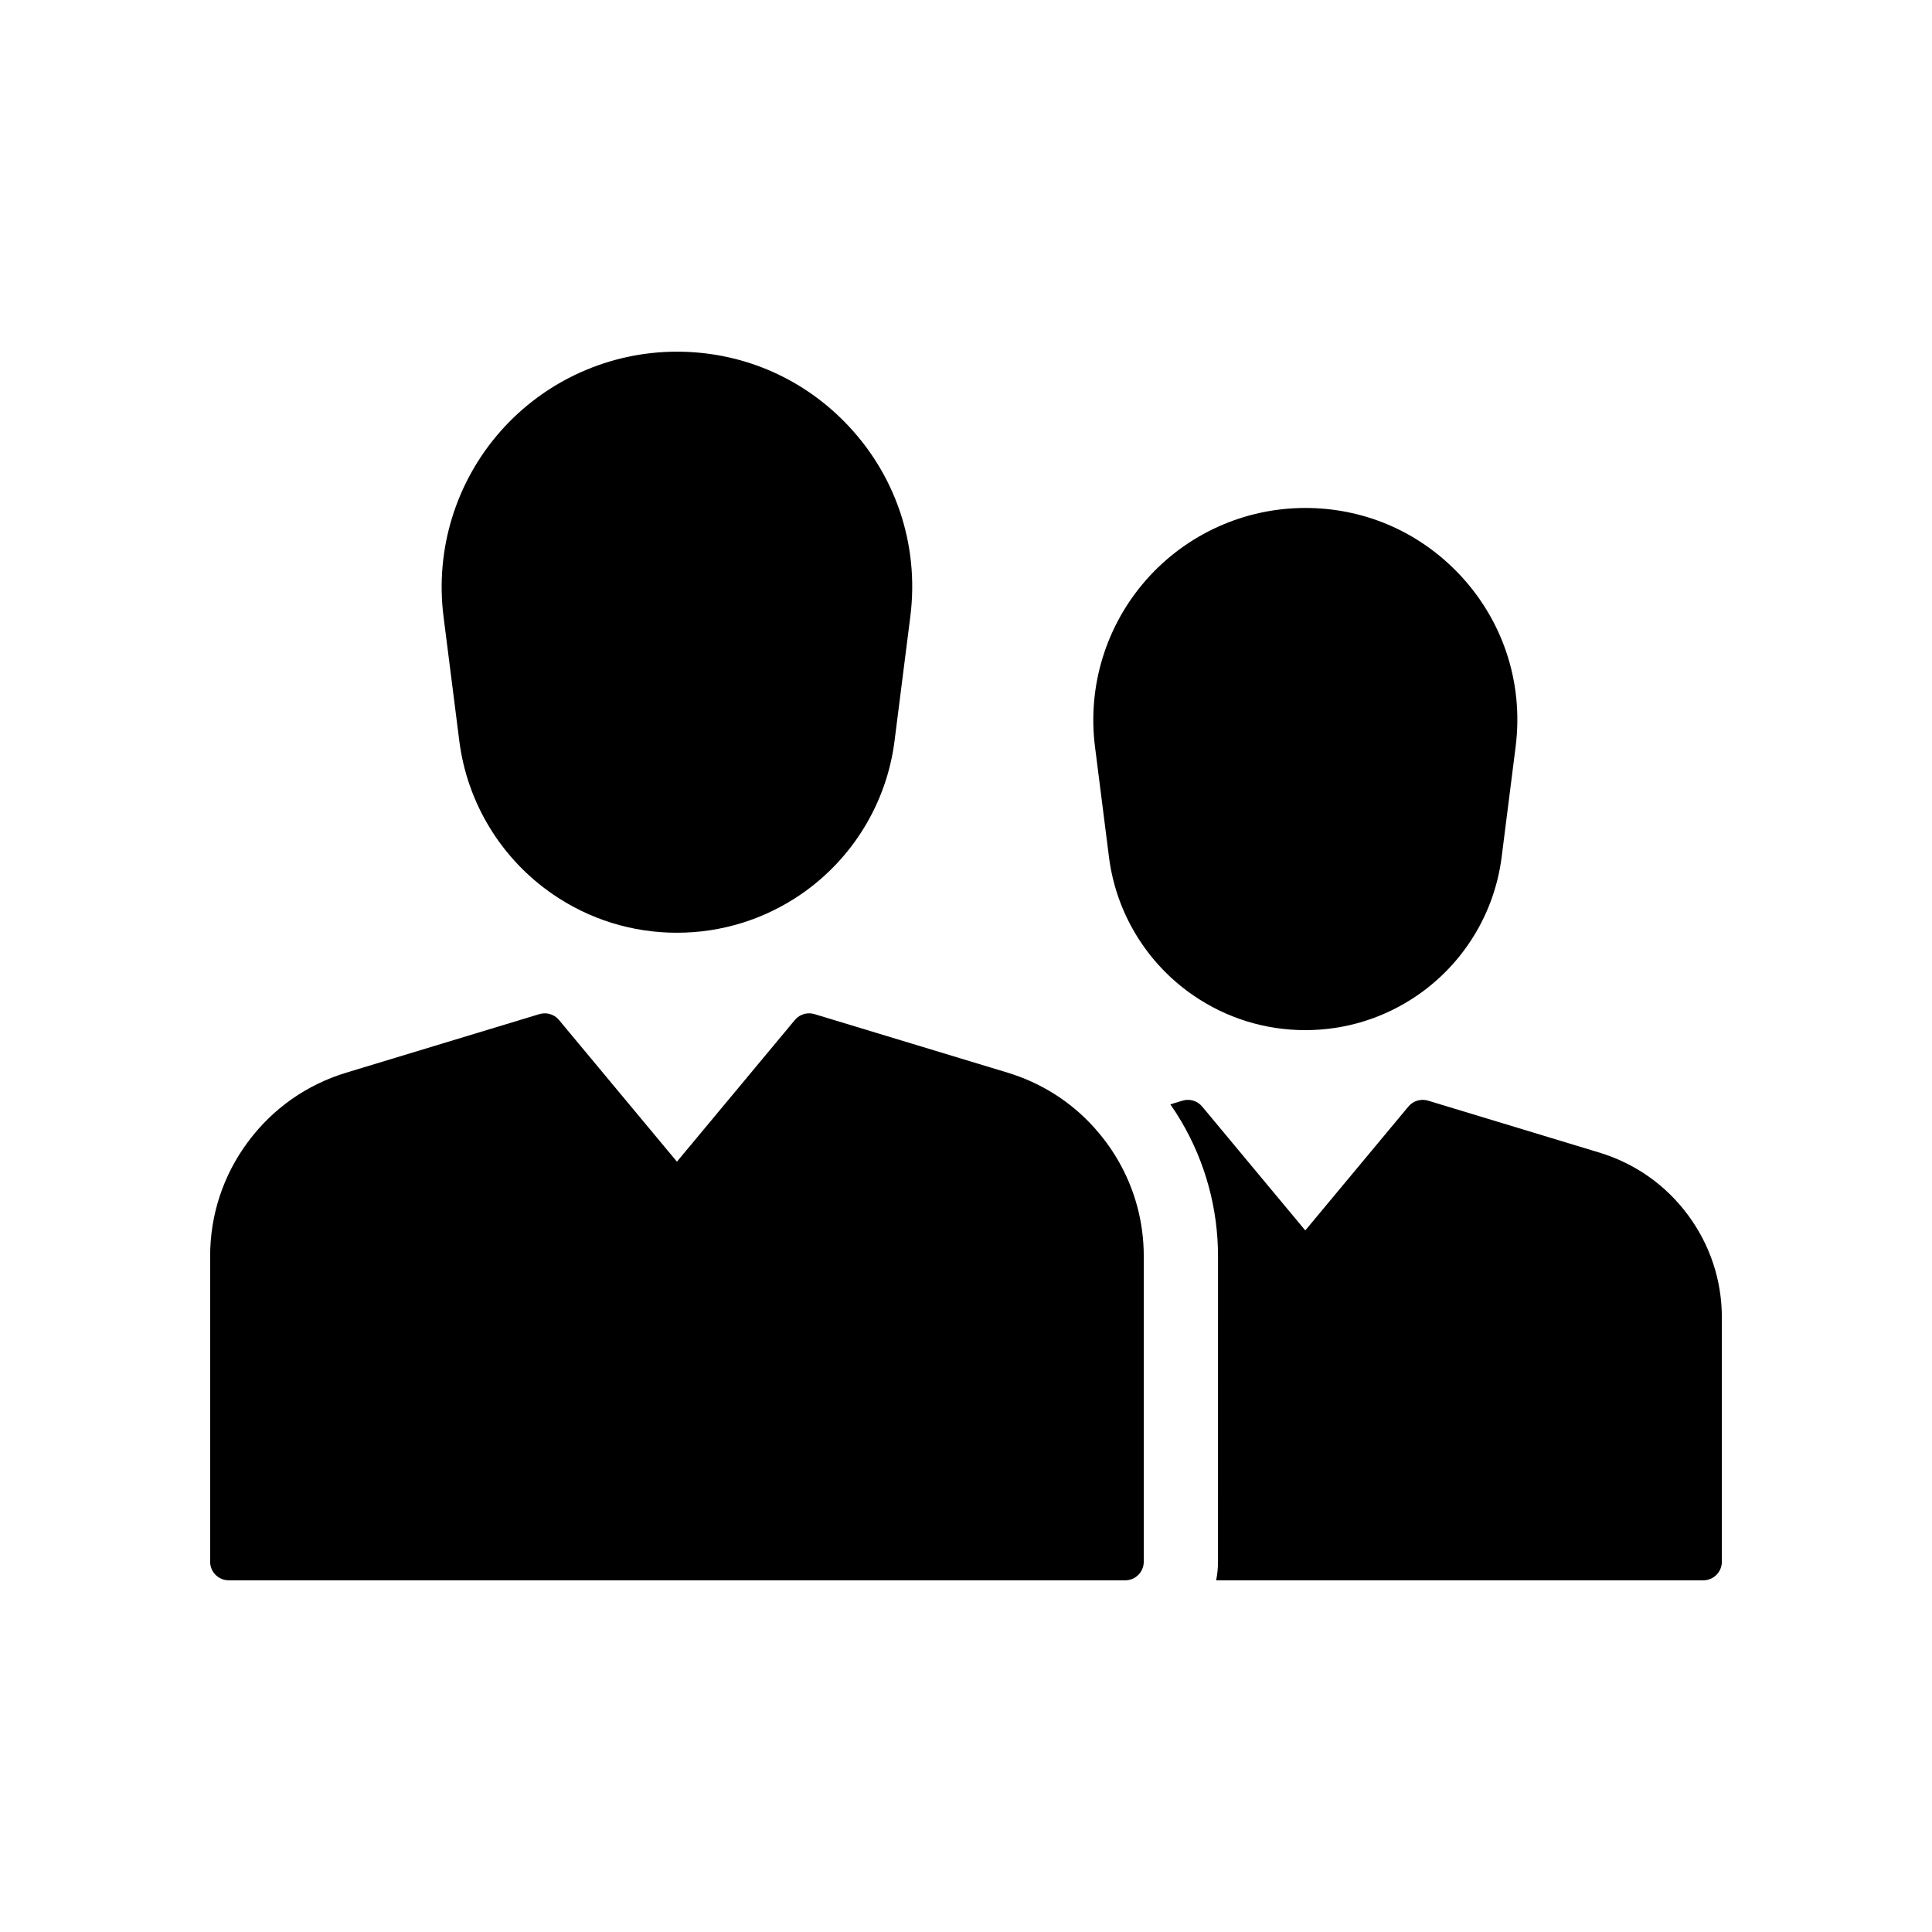
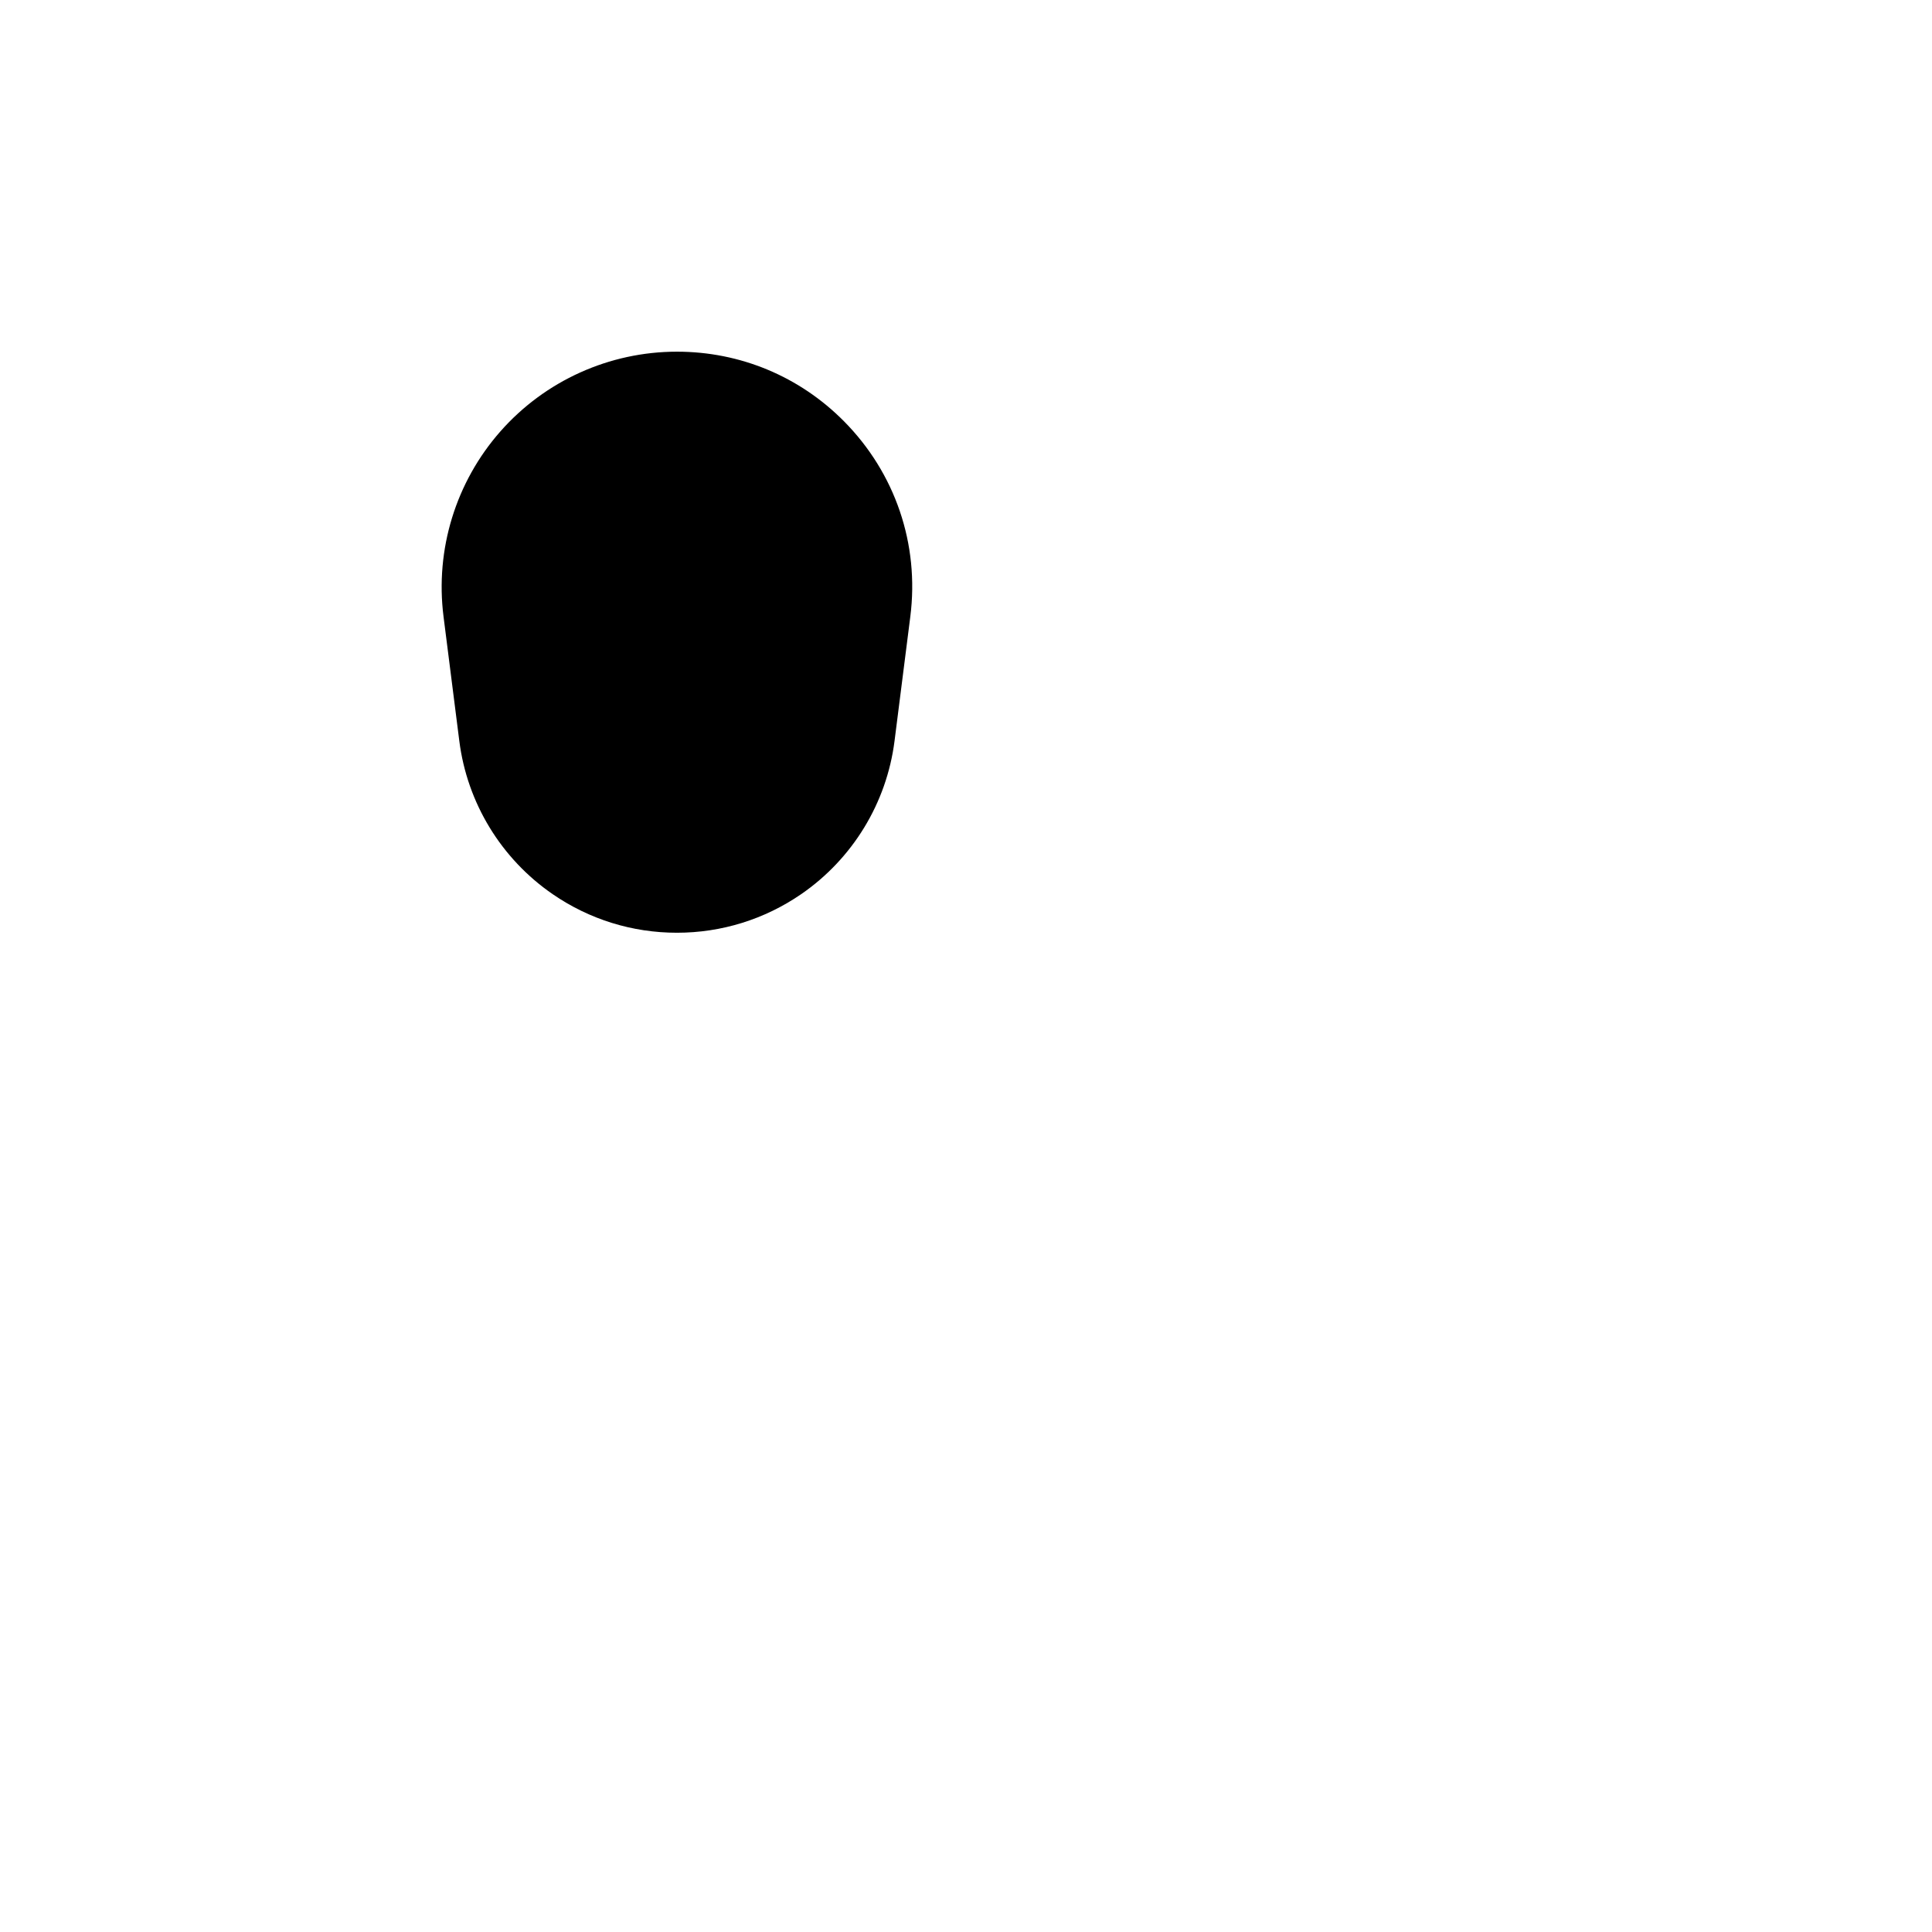
<svg xmlns="http://www.w3.org/2000/svg" fill="#000000" width="800px" height="800px" version="1.1" viewBox="144 144 512 512">
  <g>
-     <path d="m600.31 493.2v64.68c0 2.715-2.203 4.922-4.922 4.922h-129.1c0.324-1.59 0.496-3.238 0.496-4.922l0.004-80.949c0-12.574-3.352-24.918-9.699-35.699-0.914-1.555-1.895-3.09-2.934-4.57l3.227-0.98c1.891-0.57 3.941 0.043 5.207 1.566l27.324 32.828 27.324-32.828c1.266-1.52 3.316-2.137 5.211-1.566l45.438 13.777c9.445 2.875 17.551 8.586 23.43 16.516 5.887 7.934 8.996 17.348 8.996 27.227z" />
-     <path d="m447.11 476.93v80.949c0 2.715-2.203 4.922-4.922 4.922l-237.58-0.004c-2.715 0-4.922-2.203-4.922-4.922v-80.945c0-10.988 3.457-21.461 10.004-30.289 6.543-8.832 15.562-15.184 26.074-18.375l51.168-15.512c0.473-0.145 0.953-0.211 1.434-0.211 1.438 0 2.828 0.629 3.777 1.77l31.25 37.543 31.25-37.543c0.949-1.141 2.344-1.77 3.777-1.77 0.477 0 0.961 0.07 1.434 0.211l51.168 15.512c8.922 2.707 16.754 7.684 22.922 14.52 1.105 1.227 2.16 2.516 3.16 3.856 0.07 0.09 0.133 0.184 0.195 0.27 1.02 1.387 1.957 2.82 2.82 4.285 4.59 7.785 6.992 16.582 6.992 25.734z" />
-     <path d="m545.66 341.86-3.711 29.285c-1.879 14.824-10.027 28.176-22.348 36.641-8.773 6.027-19.035 9.211-29.684 9.211-10.648 0-20.91-3.184-29.676-9.211-12.324-8.461-20.469-21.816-22.348-36.641l-3.711-29.285c-2.027-16 2.922-32.113 13.59-44.211 10.66-12.098 26.023-19.035 42.145-19.035 15.094 0 29.258 5.894 39.875 16.602 12.273 12.371 18.055 29.375 15.867 46.645z" />
    <path d="m367.64 255.62c13.617 13.73 20.035 32.602 17.605 51.762l-4.184 32.98c-2.082 16.434-11.113 31.238-24.773 40.621-9.719 6.676-21.098 10.203-32.898 10.203-11.805 0-23.18-3.527-32.895-10.203-13.664-9.383-22.691-24.188-24.773-40.621l-4.184-32.98c-2.25-17.75 3.246-35.637 15.078-49.062 11.832-13.422 28.879-21.121 46.77-21.121 16.758 0 32.469 6.539 44.254 18.422z" />
  </g>
</svg>